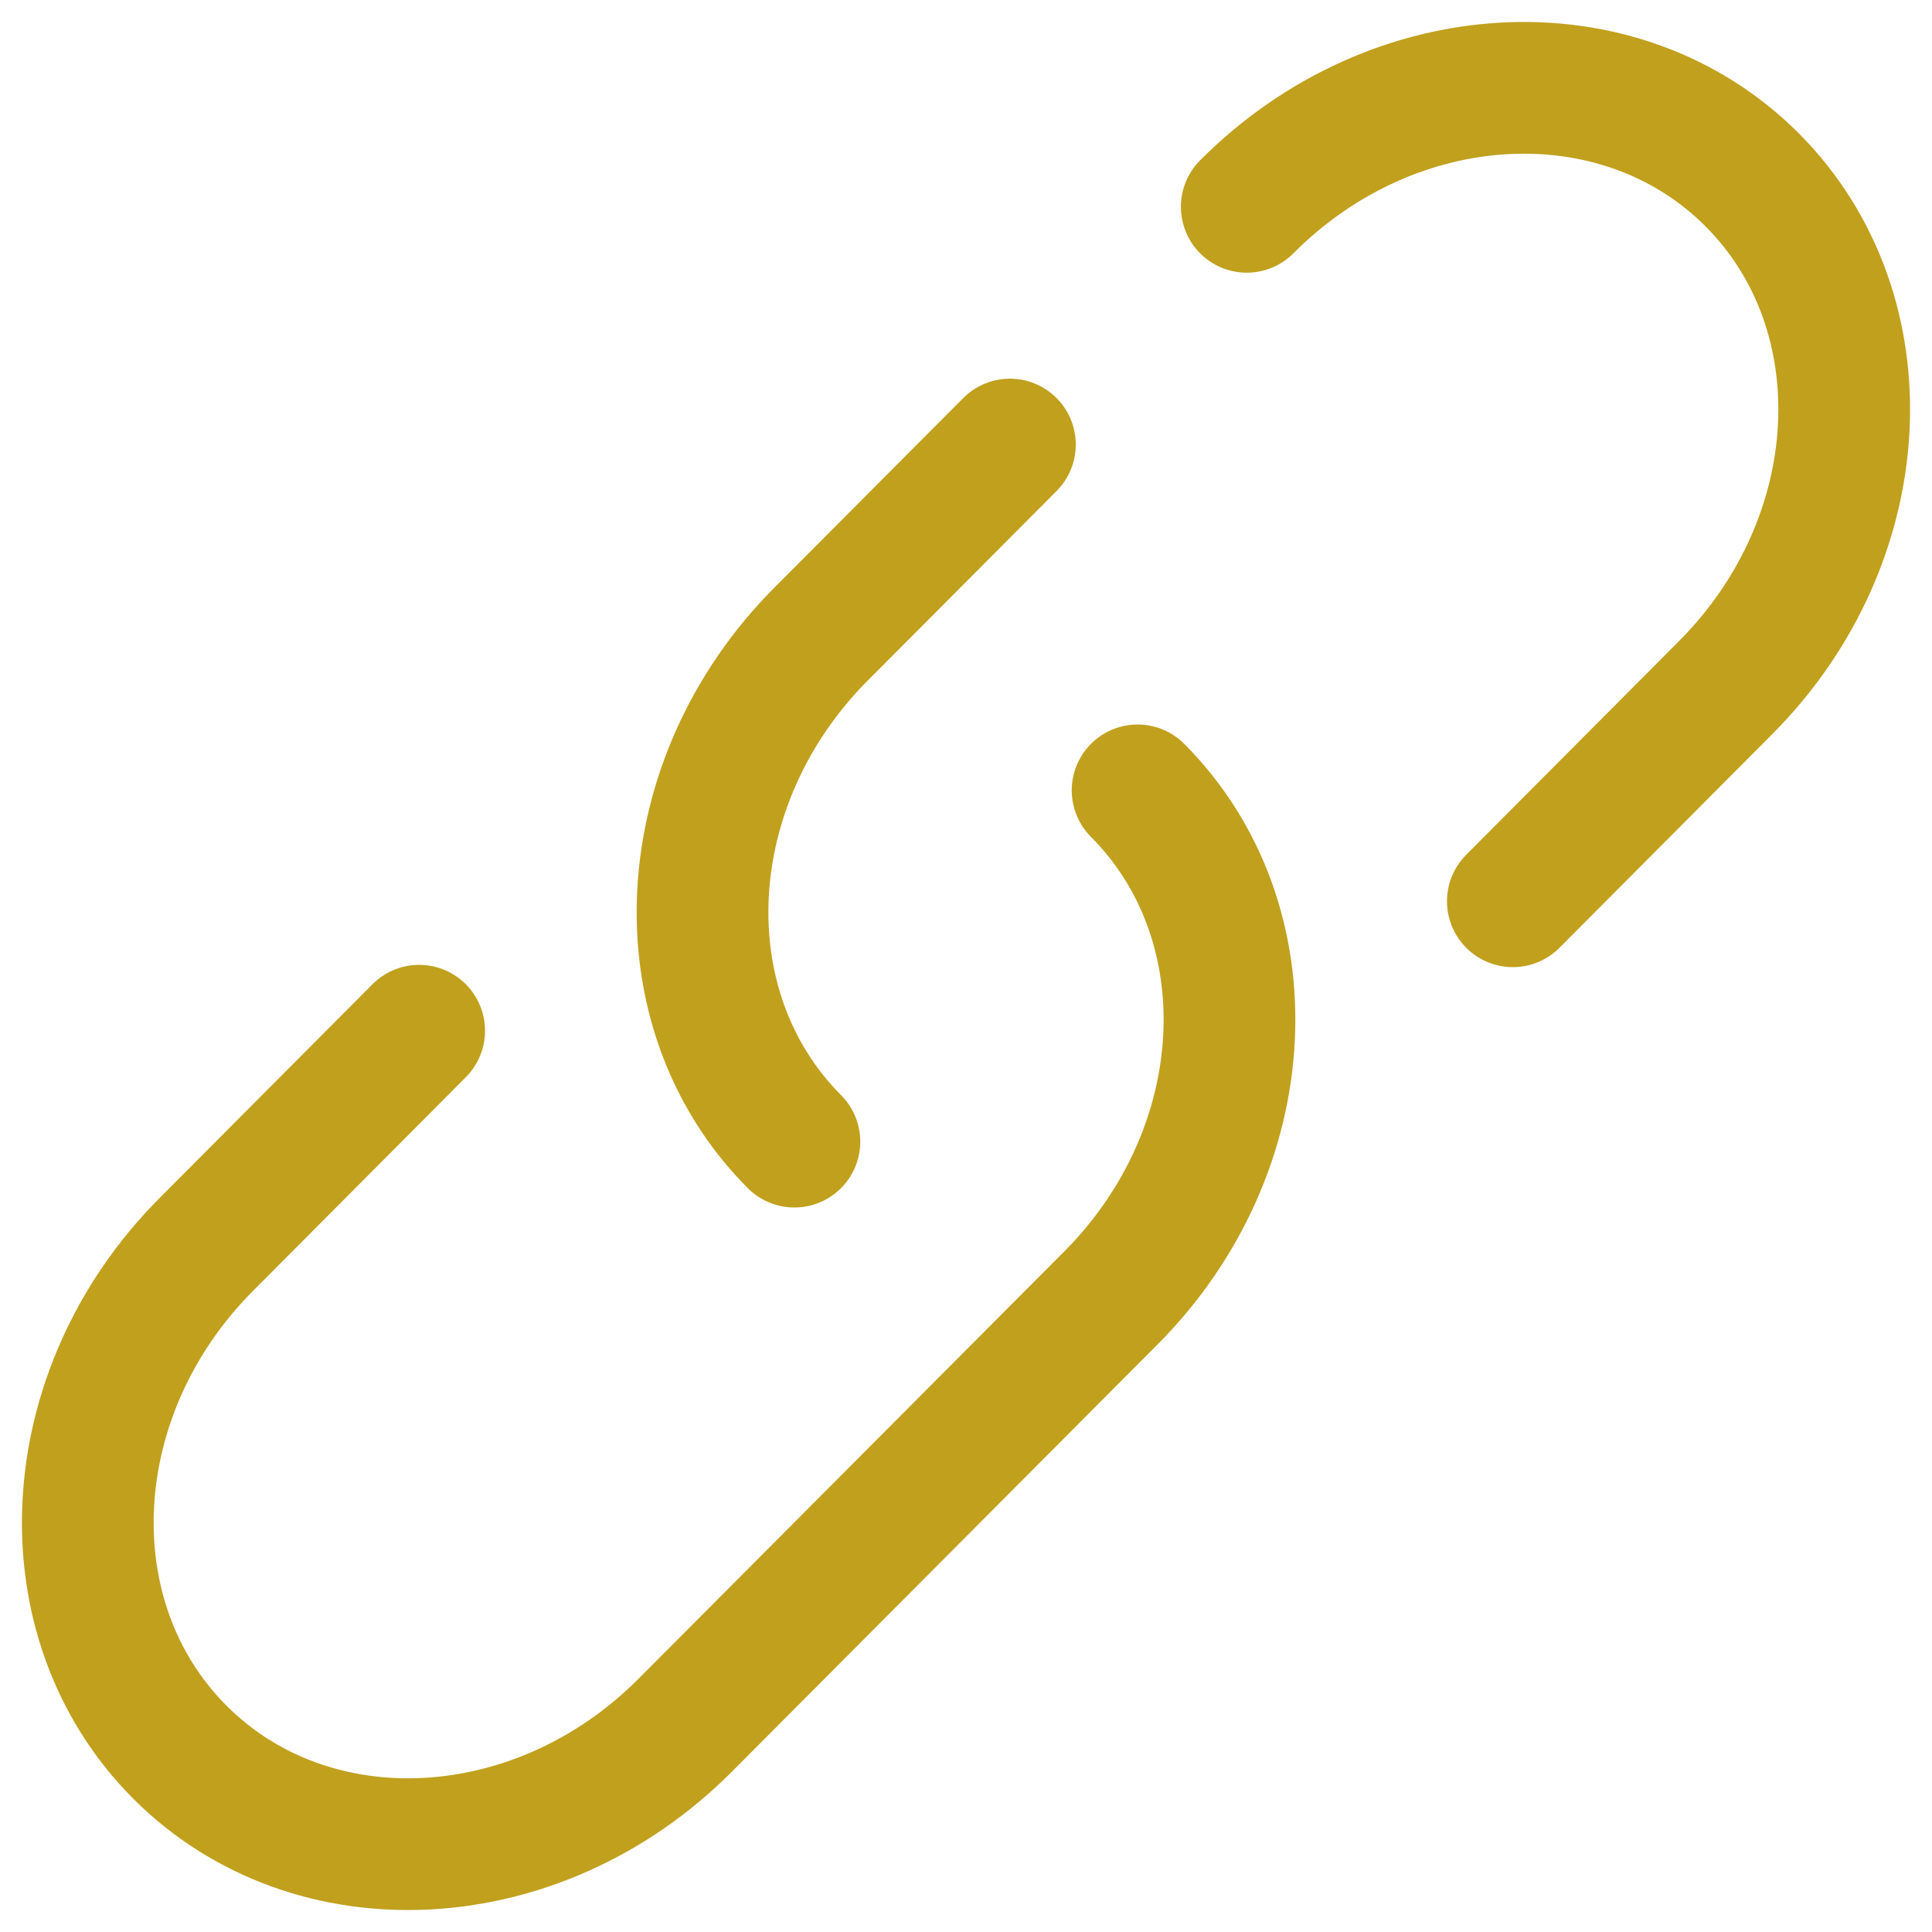
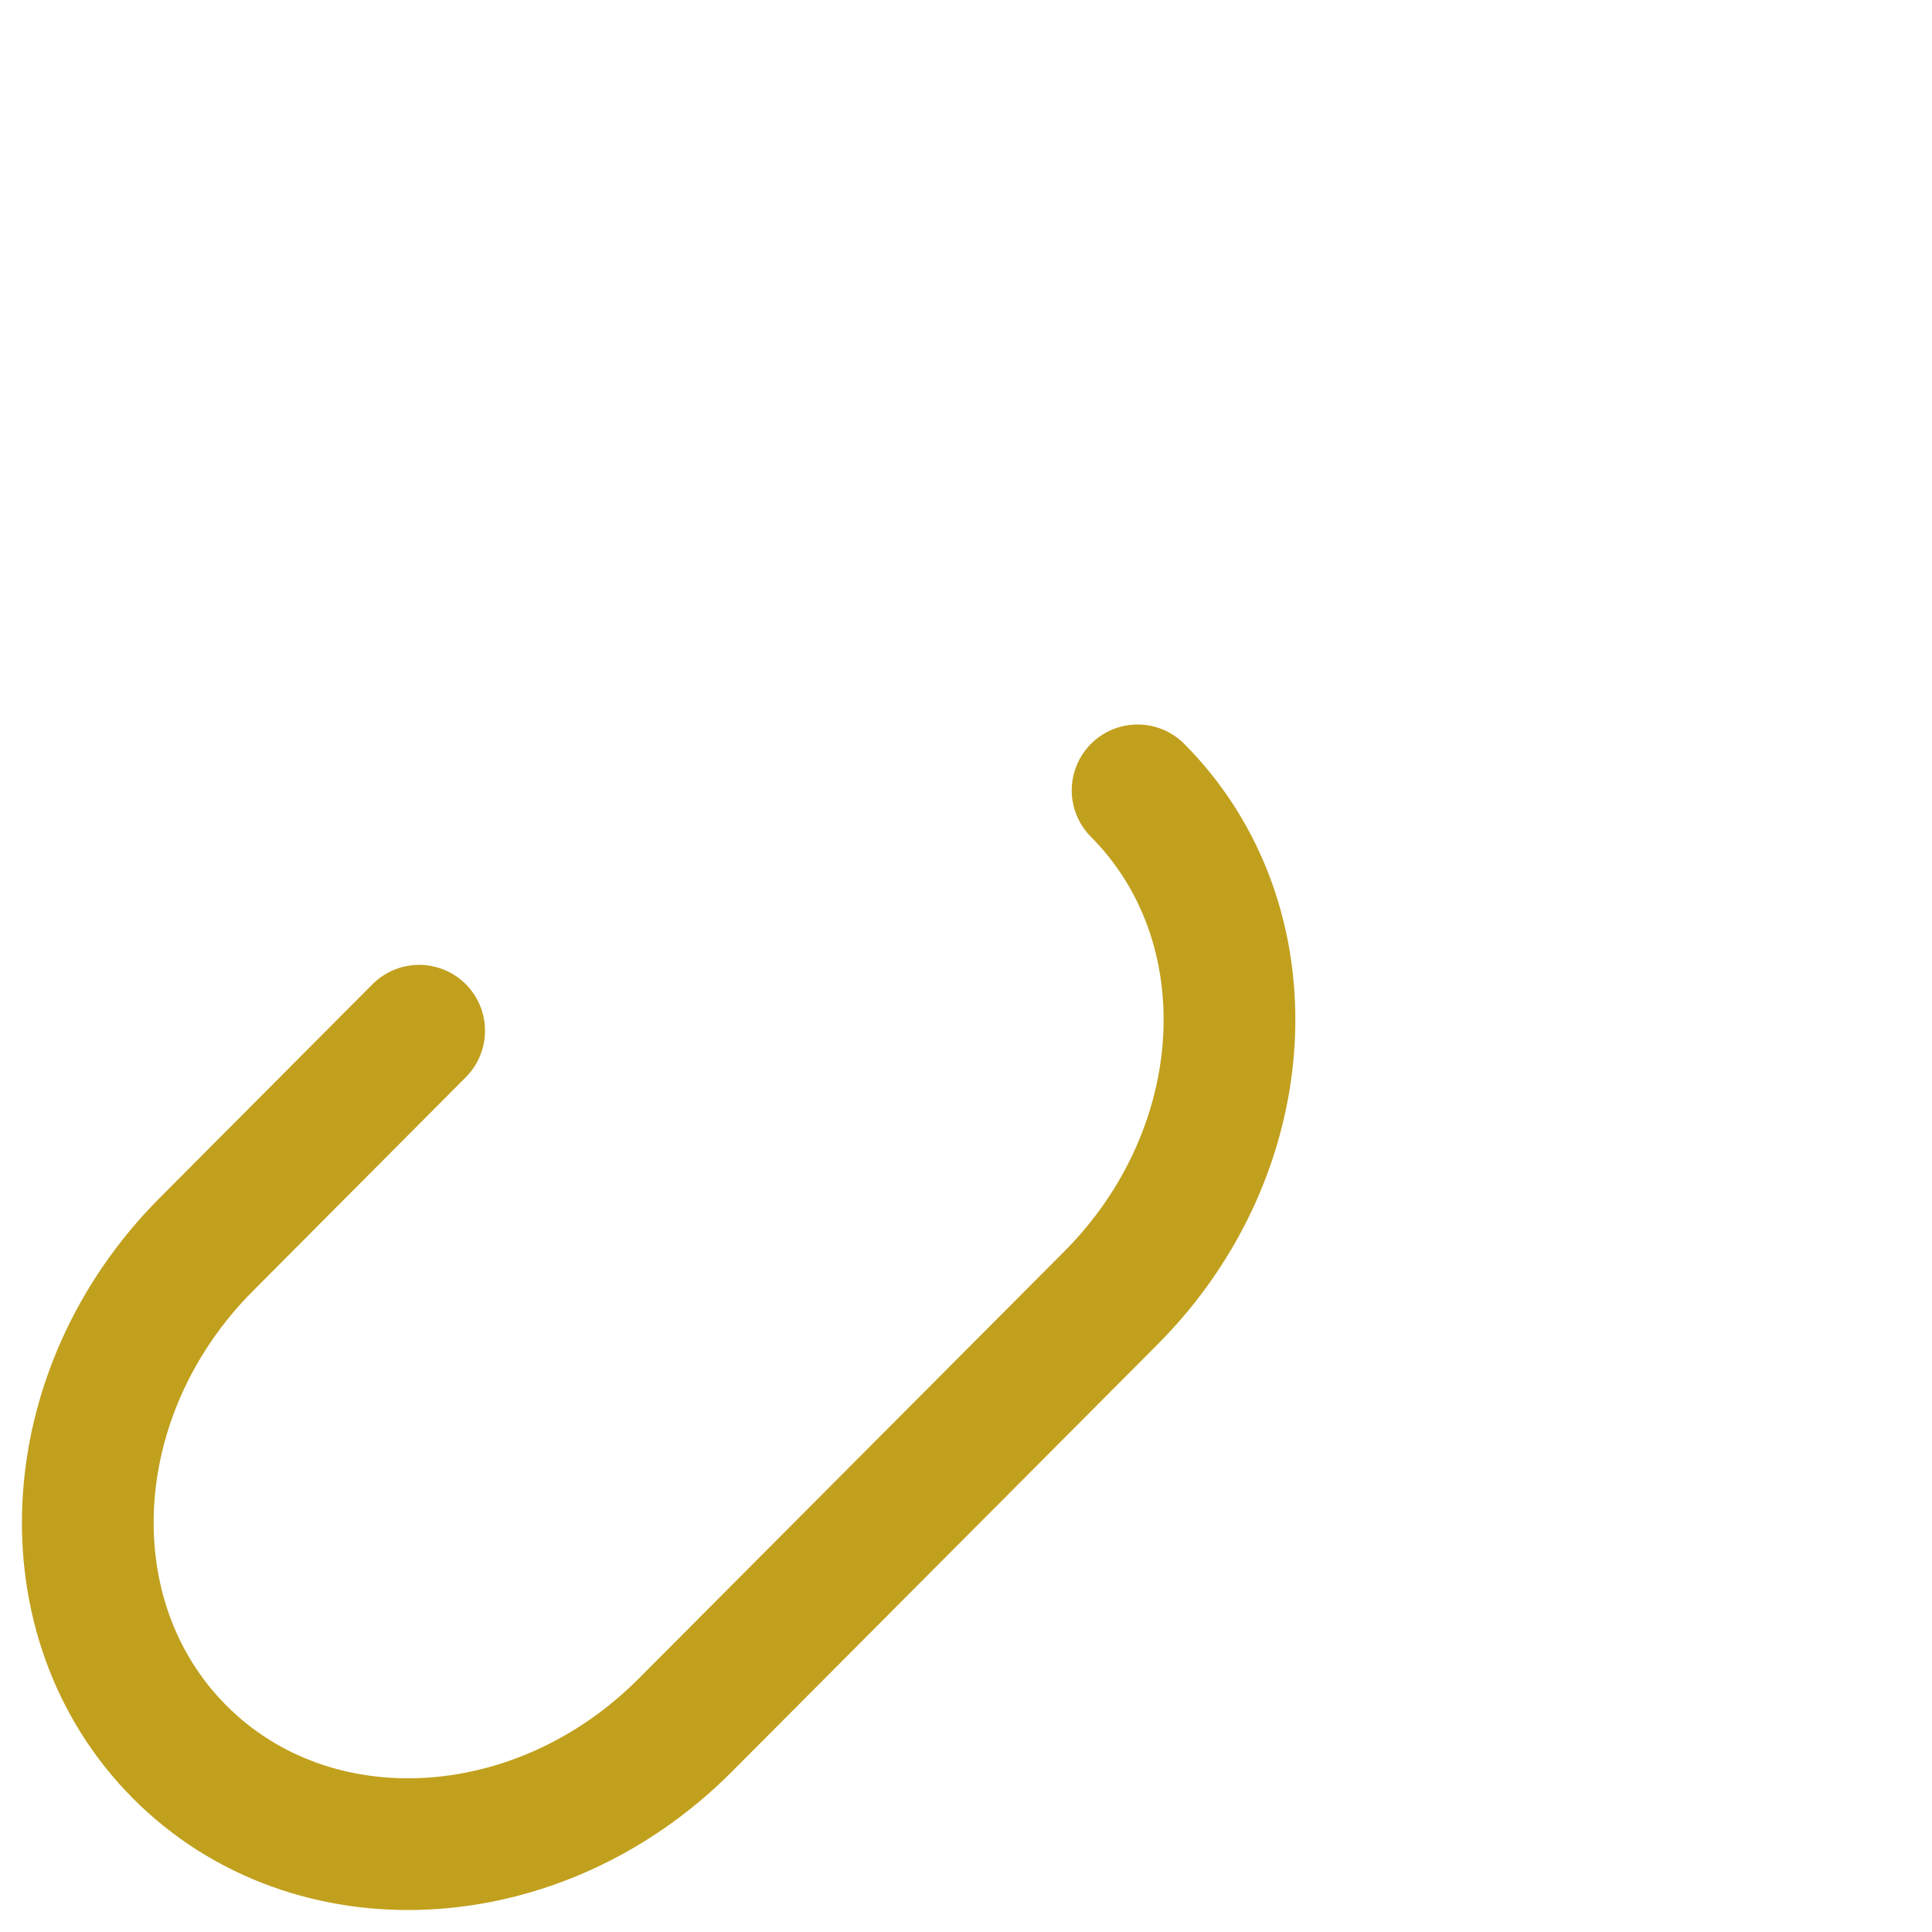
<svg xmlns="http://www.w3.org/2000/svg" width="22" height="22" viewBox="0 0 22 22" fill="none">
-   <path d="M14.197 2.355C15.87 0.675 18.448 0.539 19.954 2.05C21.46 3.562 21.324 6.15 19.651 7.829L17.227 10.263M9.046 13C7.54 11.488 7.676 8.901 9.349 7.221L11.5 5.062" stroke="#C1A01E" stroke-width="1.5" stroke-linecap="round" />
  <path d="M12.954 9C14.46 10.512 14.324 13.099 12.651 14.779L10.227 17.212L7.803 19.645C6.13 21.325 3.552 21.461 2.046 19.95C0.54 18.438 0.676 15.85 2.349 14.171L4.773 11.737" stroke="#C1A01E" stroke-width="1.5" stroke-linecap="round" />
</svg>